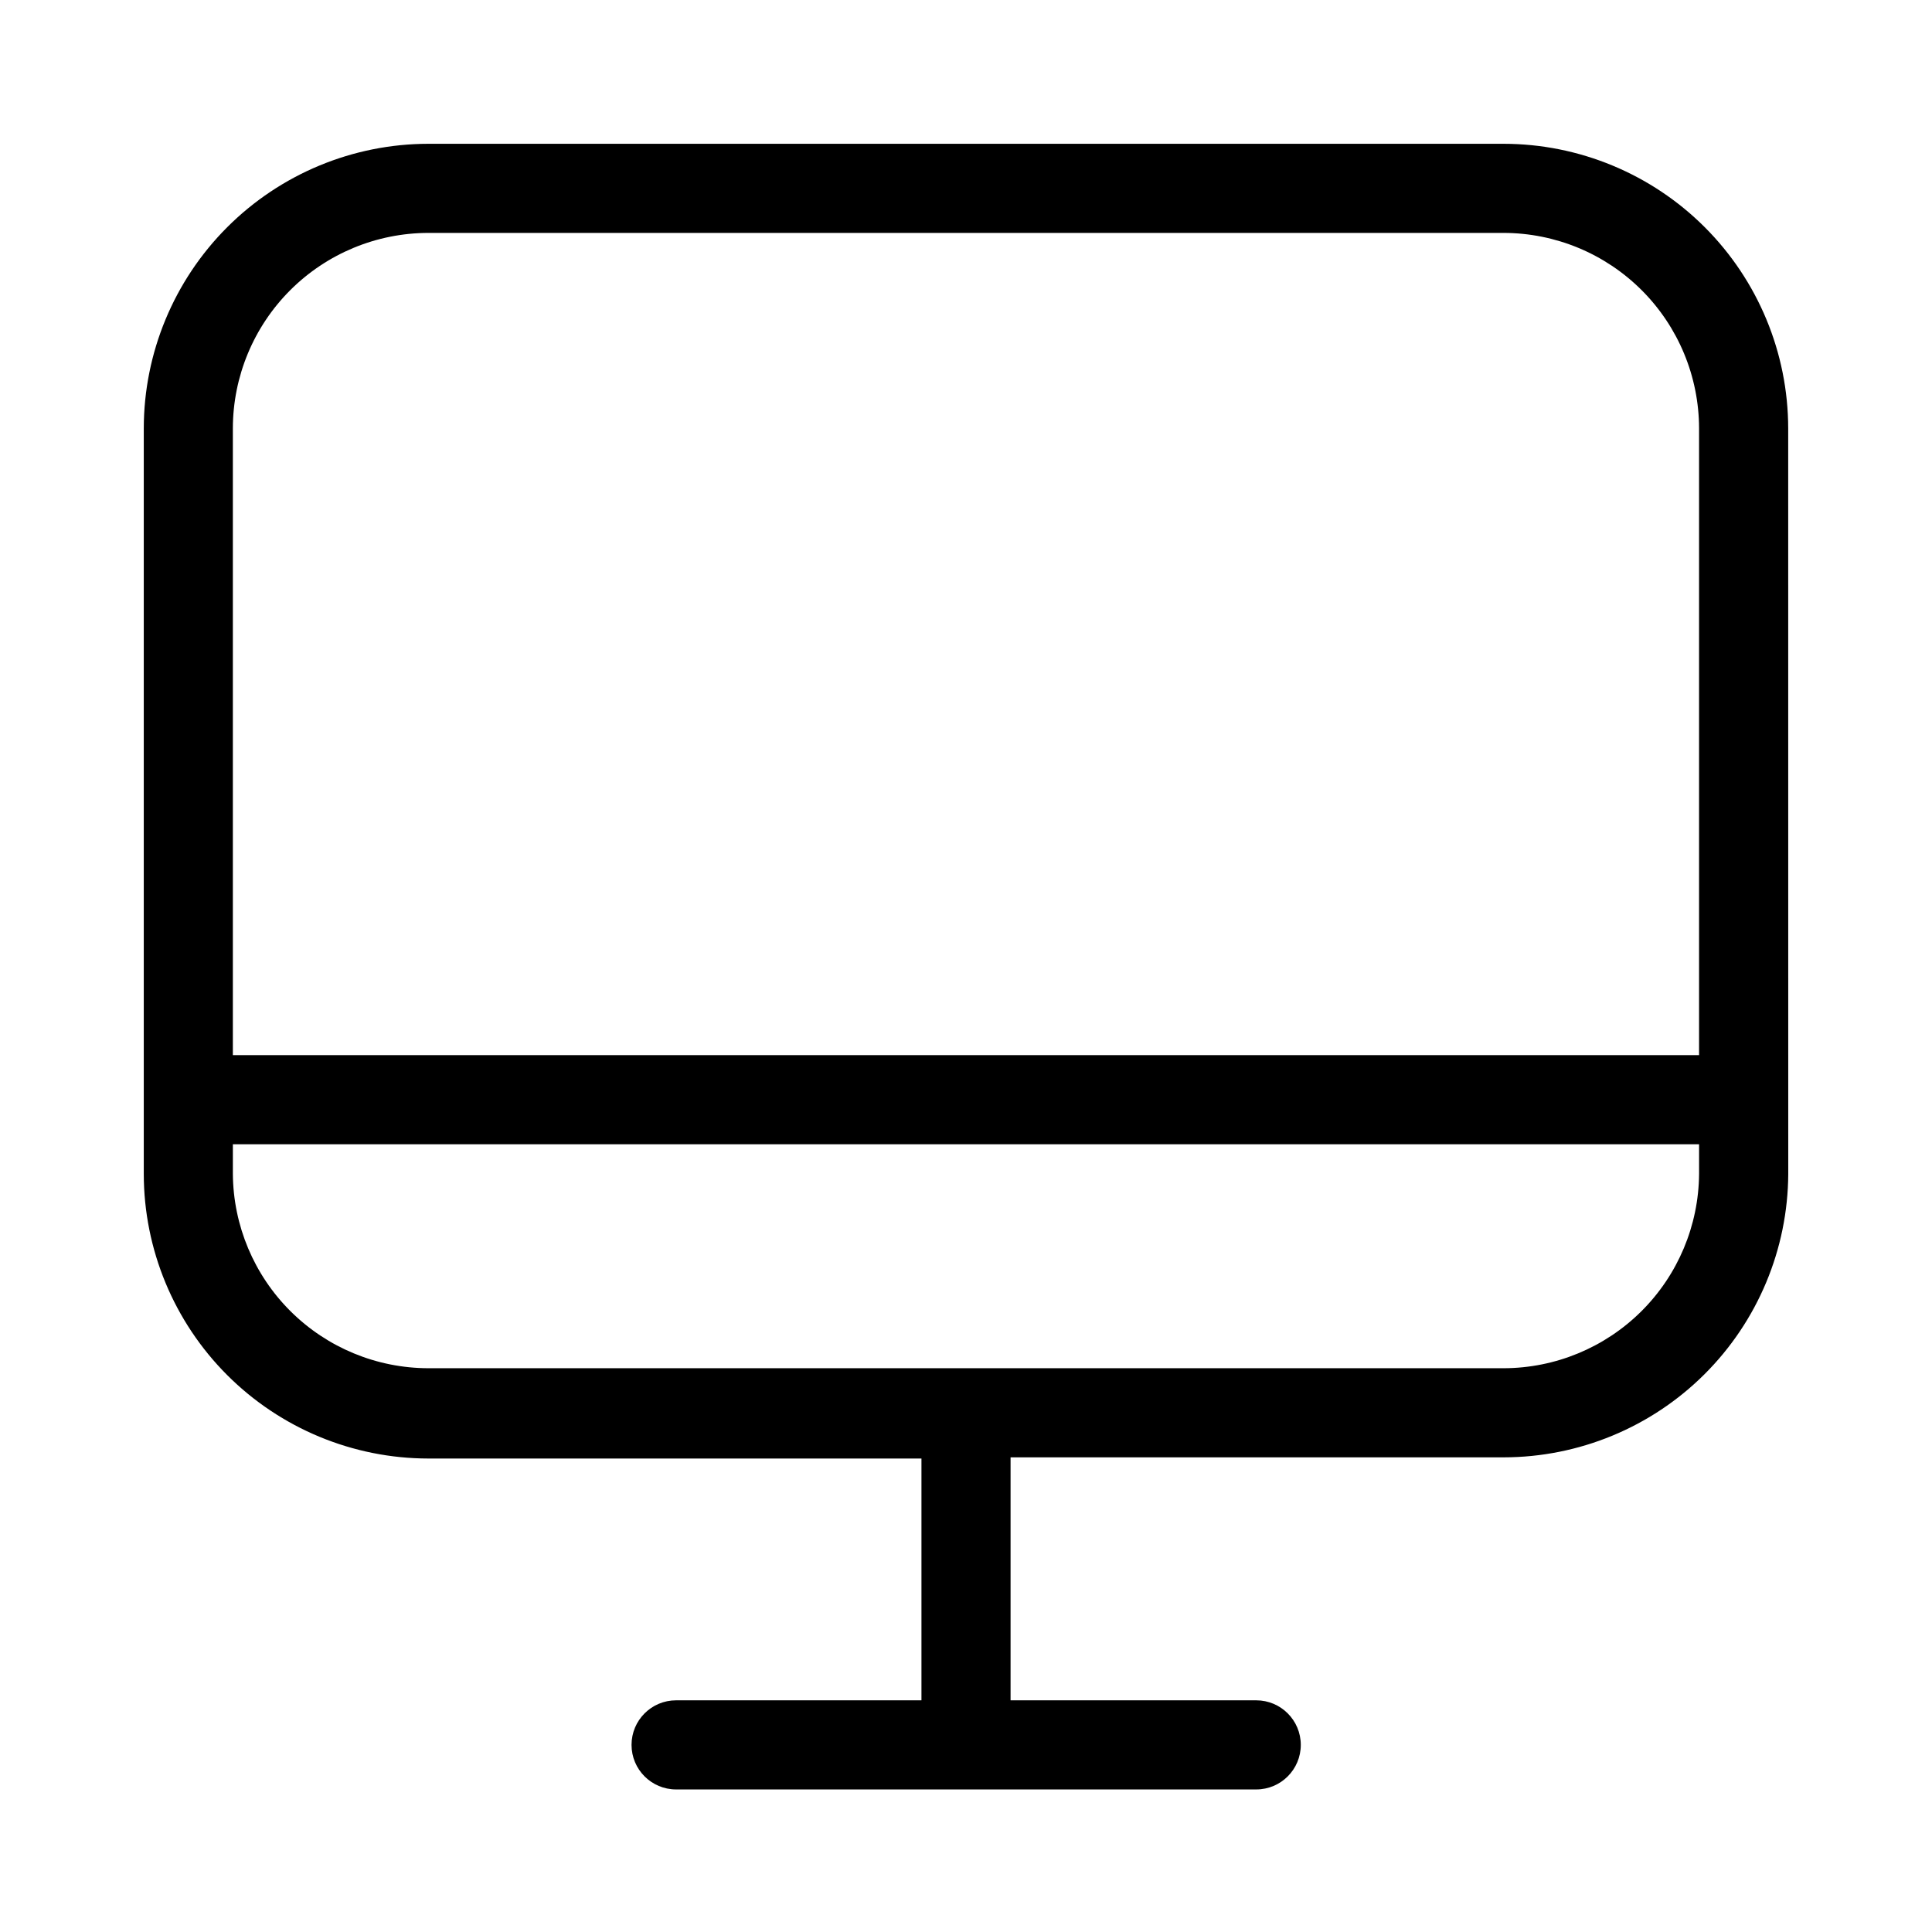
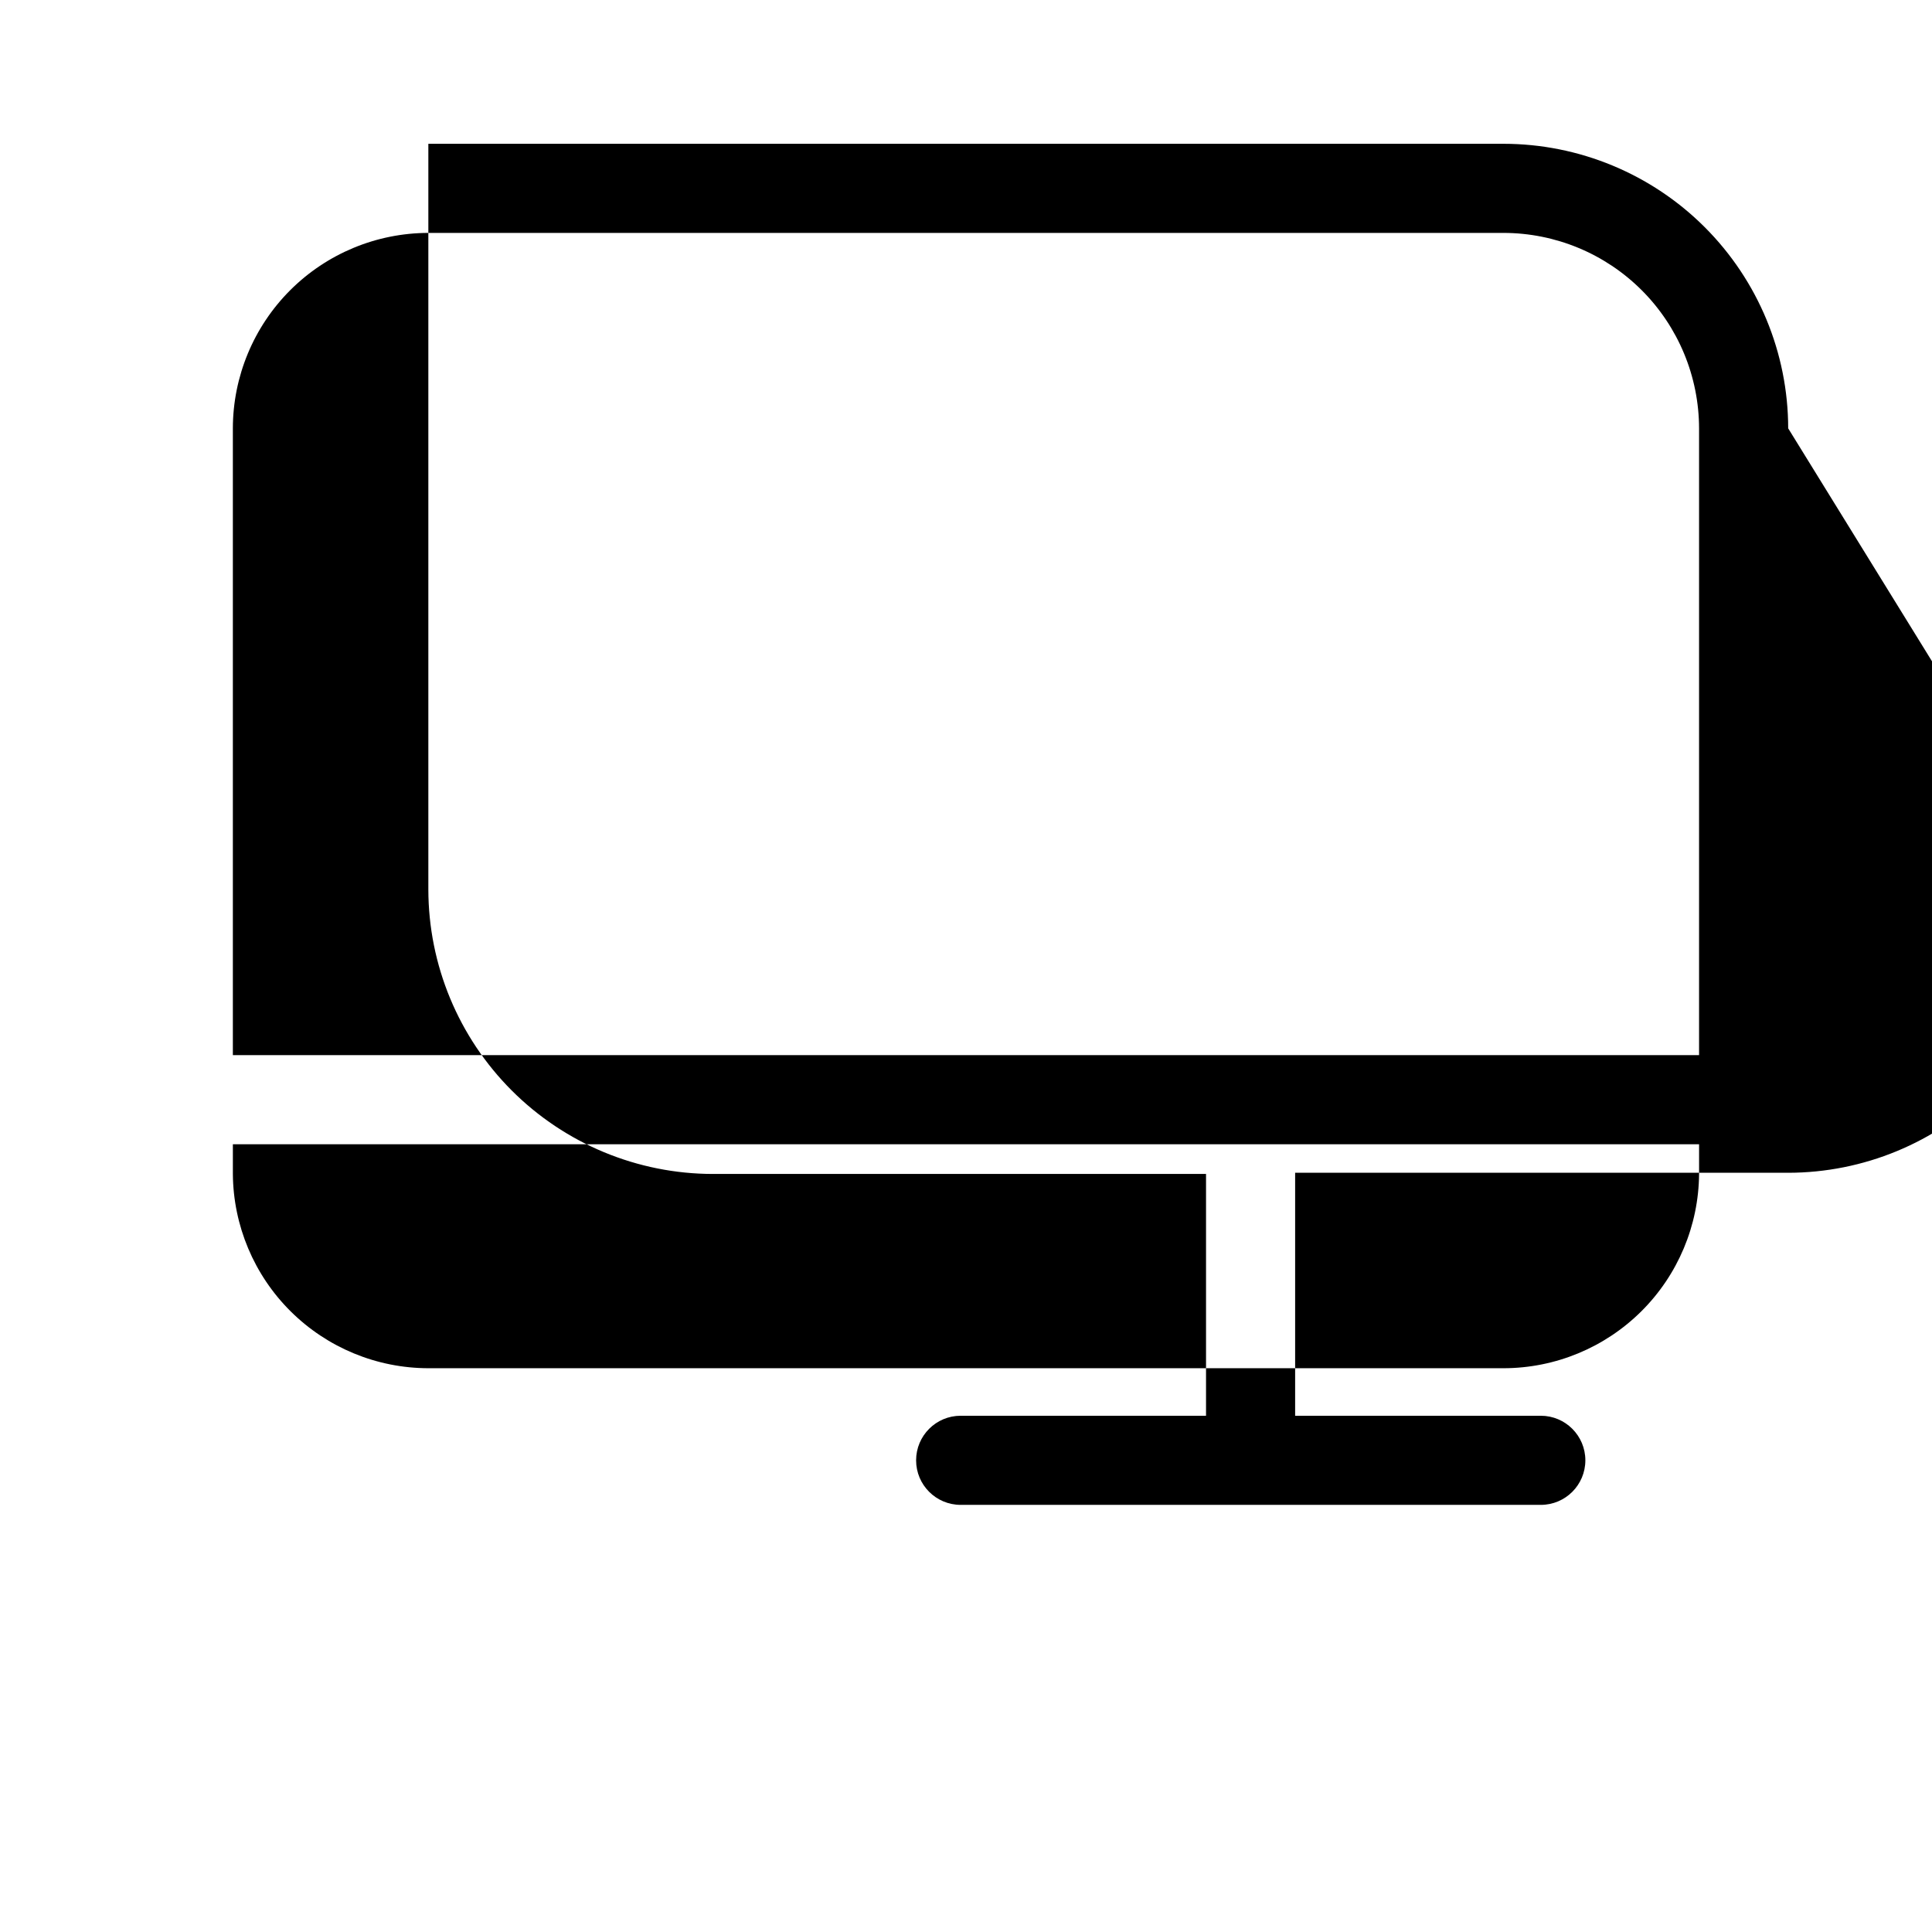
<svg xmlns="http://www.w3.org/2000/svg" fill="#000000" width="800px" height="800px" version="1.1" viewBox="144 144 512 512">
-   <path d="m617.89 257.52c-0.02-19.996-7.973-39.164-22.109-53.305-14.137-14.137-33.309-22.09-53.305-22.109h-284.96c-19.996 0.02-39.164 7.973-53.305 22.109-14.137 14.141-22.09 33.309-22.109 53.305v197.59c0.02 19.996 7.973 39.164 22.109 53.305 14.141 14.137 33.309 22.09 53.305 22.109h130.68v64.078h-65.023c-6.523 0-11.809 5.289-11.809 11.809 0 6.523 5.285 11.809 11.809 11.809h153.74c6.523 0 11.809-5.285 11.809-11.809 0-6.519-5.285-11.809-11.809-11.809h-65.102v-64.391h130.68c19.941-0.023 39.062-7.93 53.195-22 14.129-14.07 22.117-33.16 22.219-53.102zm-360.38-51.797h284.96c13.734 0.02 26.895 5.484 36.605 15.191 9.711 9.711 15.172 22.875 15.195 36.605v166.1h-388.56v-166.1c0.02-13.73 5.484-26.895 15.191-36.605 9.711-9.707 22.875-15.172 36.605-15.191zm284.96 300.87h-284.96c-13.676-0.02-26.793-5.441-36.492-15.082-9.703-9.641-15.203-22.727-15.305-36.402v-7.871h388.56v7.871c-0.105 13.676-5.606 26.762-15.305 36.402-9.703 9.641-22.816 15.062-36.496 15.082z" />
+   <path d="m617.89 257.52c-0.02-19.996-7.973-39.164-22.109-53.305-14.137-14.137-33.309-22.09-53.305-22.109h-284.96v197.59c0.02 19.996 7.973 39.164 22.109 53.305 14.141 14.137 33.309 22.09 53.305 22.109h130.68v64.078h-65.023c-6.523 0-11.809 5.289-11.809 11.809 0 6.523 5.285 11.809 11.809 11.809h153.74c6.523 0 11.809-5.285 11.809-11.809 0-6.519-5.285-11.809-11.809-11.809h-65.102v-64.391h130.68c19.941-0.023 39.062-7.93 53.195-22 14.129-14.07 22.117-33.16 22.219-53.102zm-360.38-51.797h284.96c13.734 0.02 26.895 5.484 36.605 15.191 9.711 9.711 15.172 22.875 15.195 36.605v166.1h-388.56v-166.1c0.02-13.73 5.484-26.895 15.191-36.605 9.711-9.707 22.875-15.172 36.605-15.191zm284.96 300.87h-284.96c-13.676-0.02-26.793-5.441-36.492-15.082-9.703-9.641-15.203-22.727-15.305-36.402v-7.871h388.56v7.871c-0.105 13.676-5.606 26.762-15.305 36.402-9.703 9.641-22.816 15.062-36.496 15.082z" />
</svg>